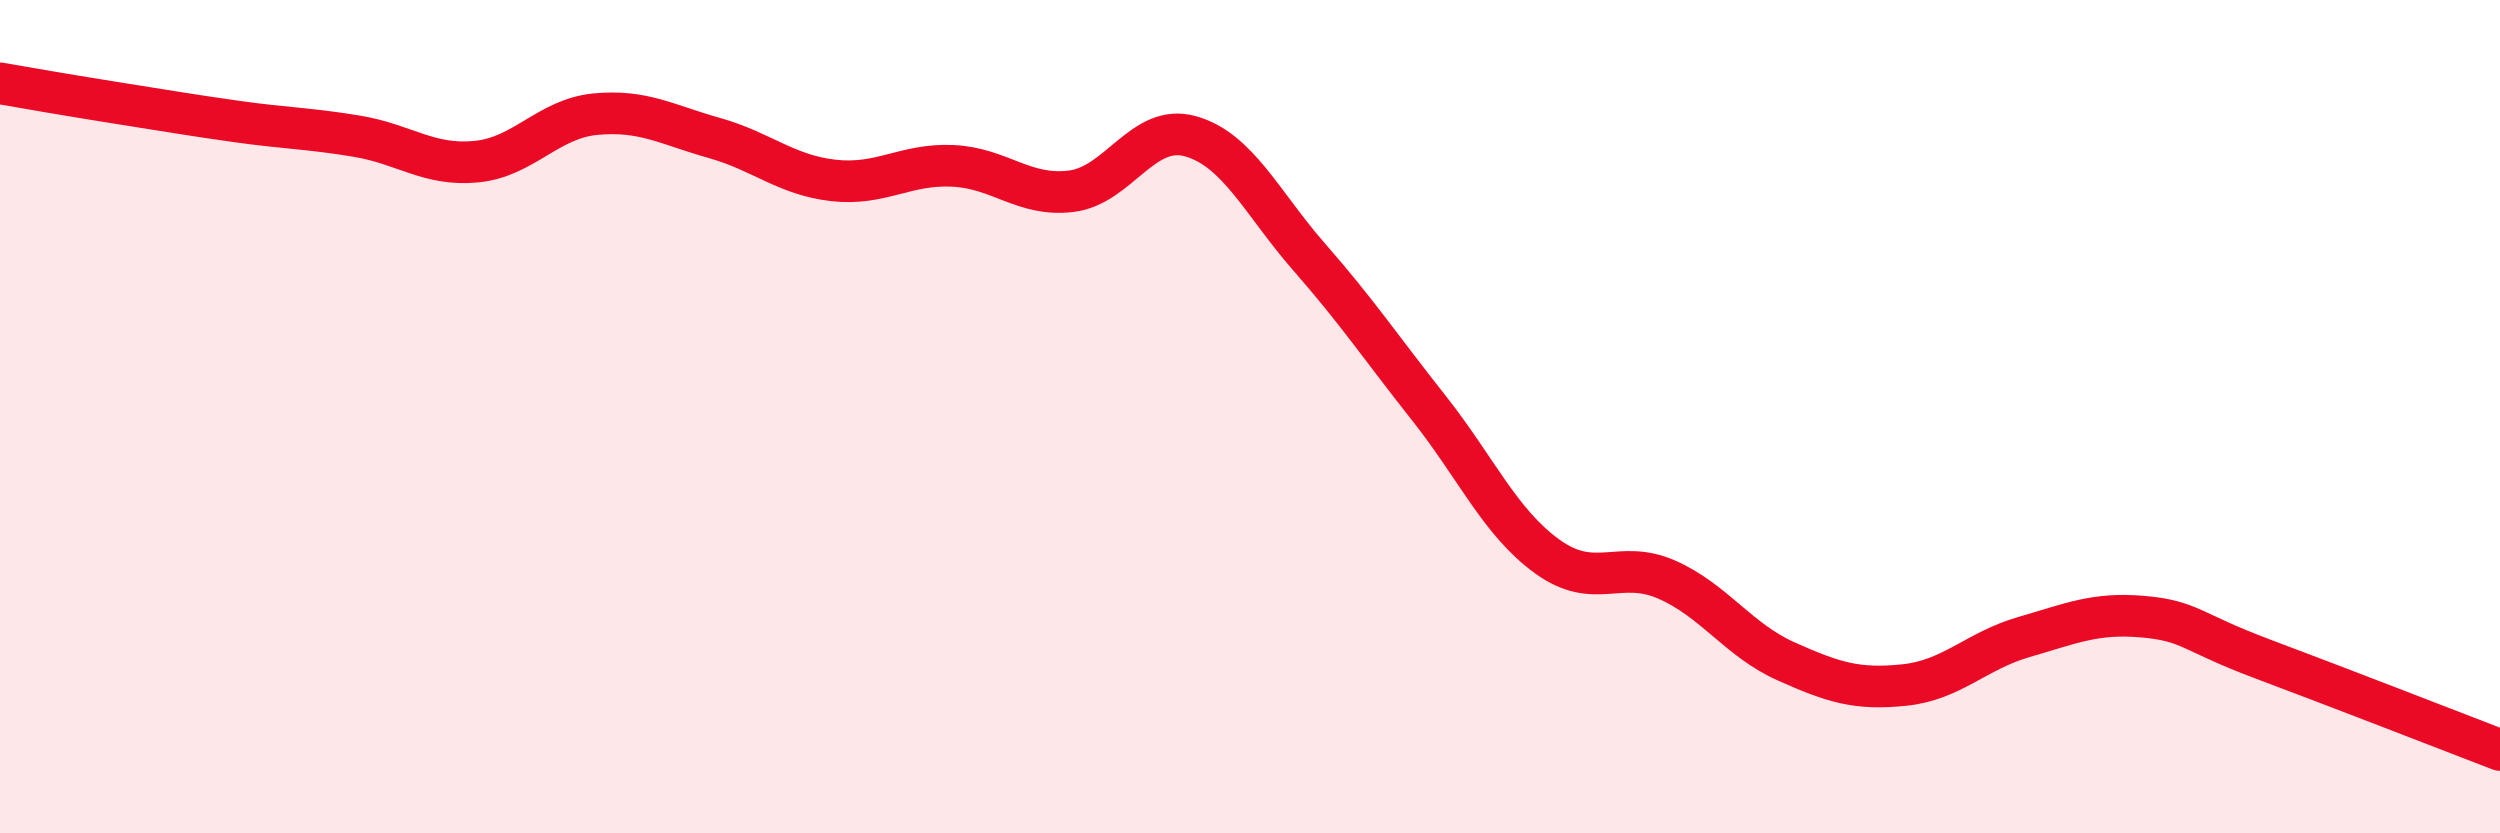
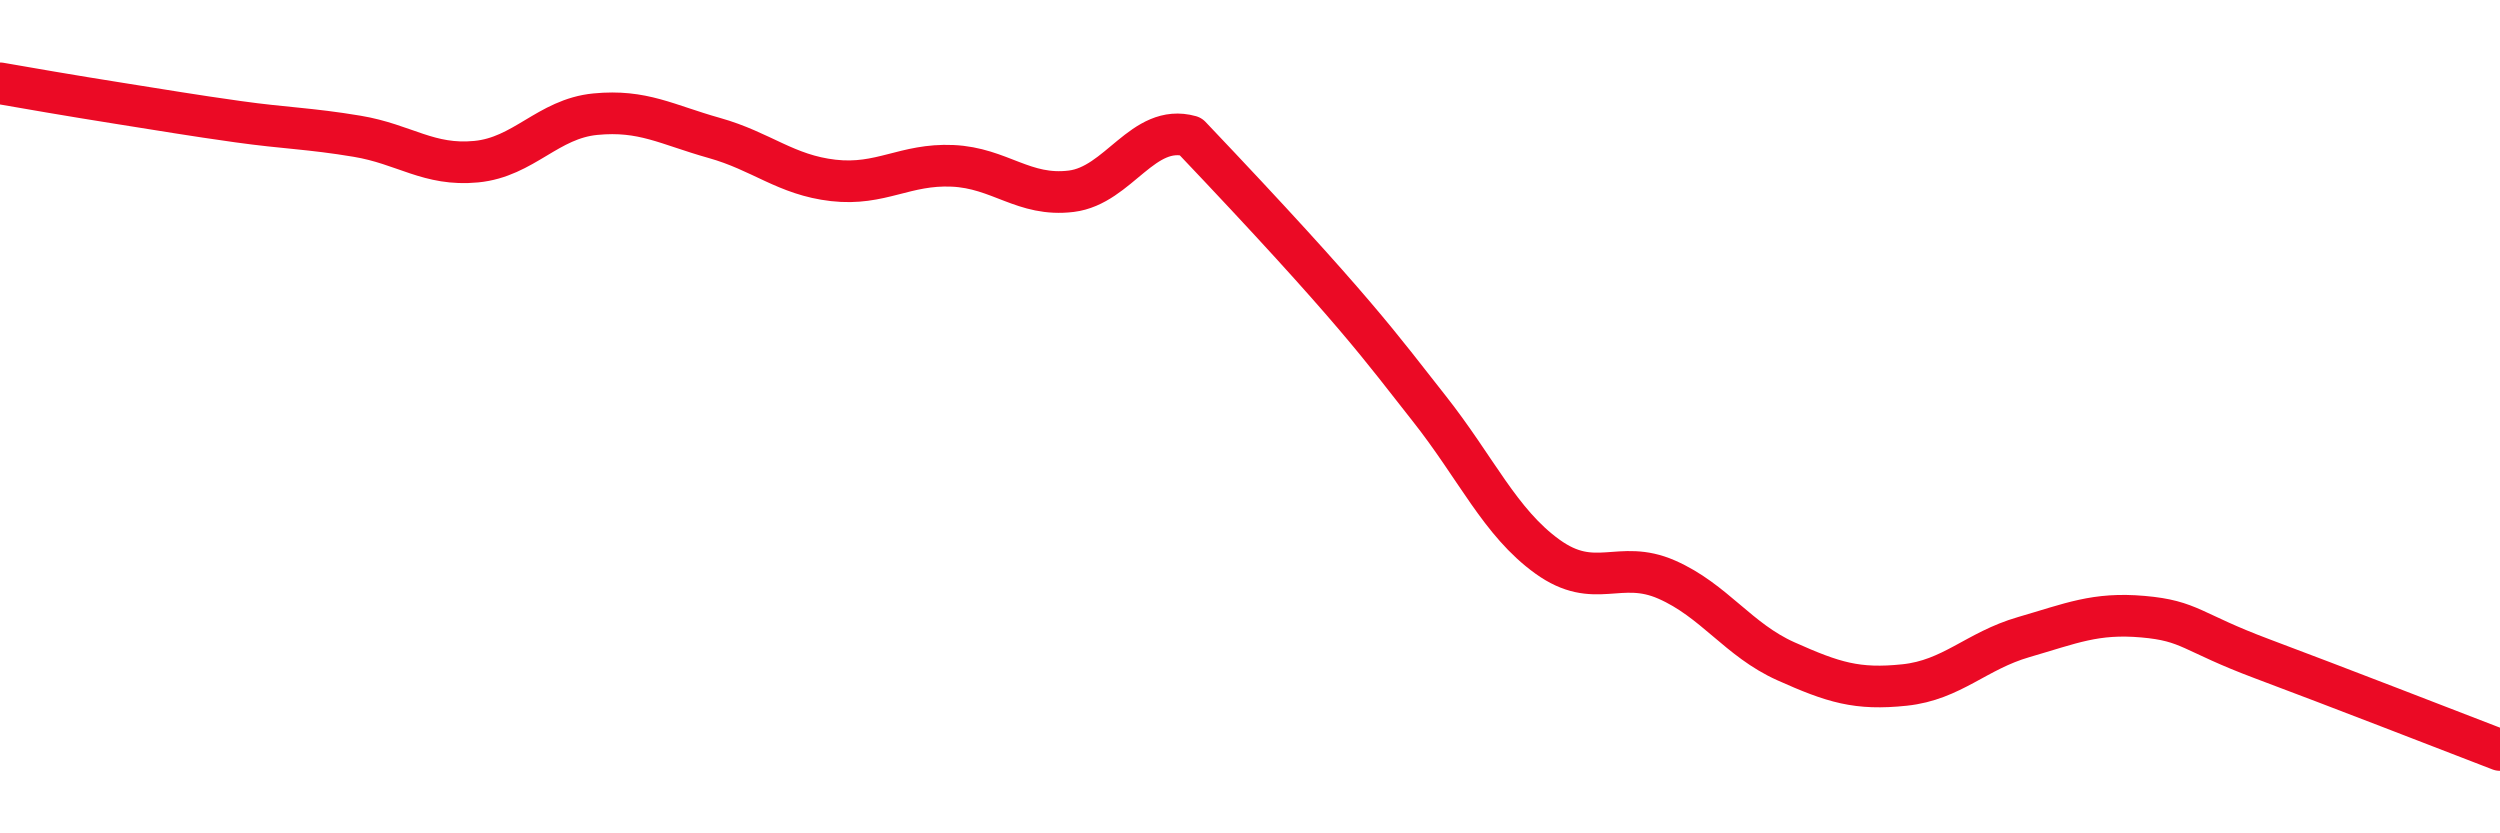
<svg xmlns="http://www.w3.org/2000/svg" width="60" height="20" viewBox="0 0 60 20">
-   <path d="M 0,2 C 0.57,2.1 1.72,2.3 2.86,2.48 C 4,2.66 4.57,2.76 5.71,2.92 C 6.85,3.08 7.43,3.08 8.57,3.27 C 9.71,3.46 10.29,3.99 11.43,3.88 C 12.57,3.77 13.15,2.85 14.29,2.74 C 15.43,2.63 16,2.99 17.14,3.31 C 18.28,3.63 18.86,4.2 20,4.33 C 21.14,4.46 21.72,3.93 22.86,3.98 C 24,4.03 24.57,4.73 25.71,4.59 C 26.85,4.45 27.43,2.95 28.57,3.27 C 29.71,3.59 30.29,4.88 31.43,6.18 C 32.57,7.48 33.15,8.35 34.29,9.79 C 35.43,11.23 36,12.54 37.14,13.36 C 38.28,14.18 38.86,13.41 40,13.91 C 41.14,14.41 41.72,15.36 42.86,15.87 C 44,16.38 44.57,16.56 45.71,16.44 C 46.85,16.32 47.43,15.62 48.57,15.29 C 49.71,14.96 50.29,14.7 51.43,14.8 C 52.57,14.9 52.58,15.17 54.29,15.81 C 56,16.45 58.86,17.56 60,18L60 20L0 20Z" fill="#EB0A25" opacity="0.1" stroke-linecap="round" stroke-linejoin="round" />
-   <path d="M 0,2 C 0.57,2.1 1.72,2.3 2.86,2.48 C 4,2.66 4.57,2.76 5.71,2.92 C 6.85,3.08 7.43,3.08 8.57,3.27 C 9.71,3.46 10.29,3.99 11.43,3.88 C 12.57,3.77 13.15,2.85 14.29,2.74 C 15.43,2.63 16,2.99 17.14,3.31 C 18.28,3.63 18.86,4.2 20,4.33 C 21.14,4.46 21.72,3.93 22.86,3.98 C 24,4.03 24.57,4.73 25.71,4.59 C 26.85,4.45 27.43,2.95 28.57,3.27 C 29.71,3.59 30.29,4.88 31.43,6.18 C 32.57,7.48 33.15,8.35 34.29,9.79 C 35.43,11.23 36,12.54 37.14,13.36 C 38.28,14.18 38.86,13.41 40,13.91 C 41.14,14.41 41.72,15.36 42.86,15.87 C 44,16.38 44.57,16.56 45.71,16.44 C 46.85,16.32 47.43,15.62 48.57,15.29 C 49.71,14.96 50.29,14.7 51.43,14.8 C 52.57,14.9 52.58,15.17 54.29,15.81 C 56,16.45 58.86,17.56 60,18" stroke="#EB0A25" stroke-width="1" fill="none" stroke-linecap="round" stroke-linejoin="round" />
+   <path d="M 0,2 C 0.57,2.1 1.72,2.3 2.86,2.48 C 4,2.66 4.57,2.76 5.71,2.92 C 6.85,3.08 7.43,3.08 8.57,3.27 C 9.71,3.46 10.29,3.99 11.43,3.88 C 12.57,3.77 13.15,2.85 14.29,2.74 C 15.43,2.63 16,2.99 17.14,3.31 C 18.28,3.63 18.86,4.2 20,4.33 C 21.14,4.46 21.72,3.93 22.86,3.98 C 24,4.03 24.57,4.73 25.71,4.59 C 26.85,4.45 27.43,2.95 28.57,3.27 C 32.57,7.48 33.15,8.35 34.29,9.79 C 35.43,11.23 36,12.54 37.14,13.36 C 38.28,14.18 38.86,13.41 40,13.91 C 41.14,14.41 41.72,15.36 42.86,15.87 C 44,16.38 44.57,16.56 45.71,16.44 C 46.85,16.32 47.43,15.62 48.57,15.29 C 49.71,14.96 50.29,14.7 51.43,14.8 C 52.57,14.9 52.58,15.17 54.29,15.81 C 56,16.45 58.86,17.56 60,18" stroke="#EB0A25" stroke-width="1" fill="none" stroke-linecap="round" stroke-linejoin="round" />
</svg>